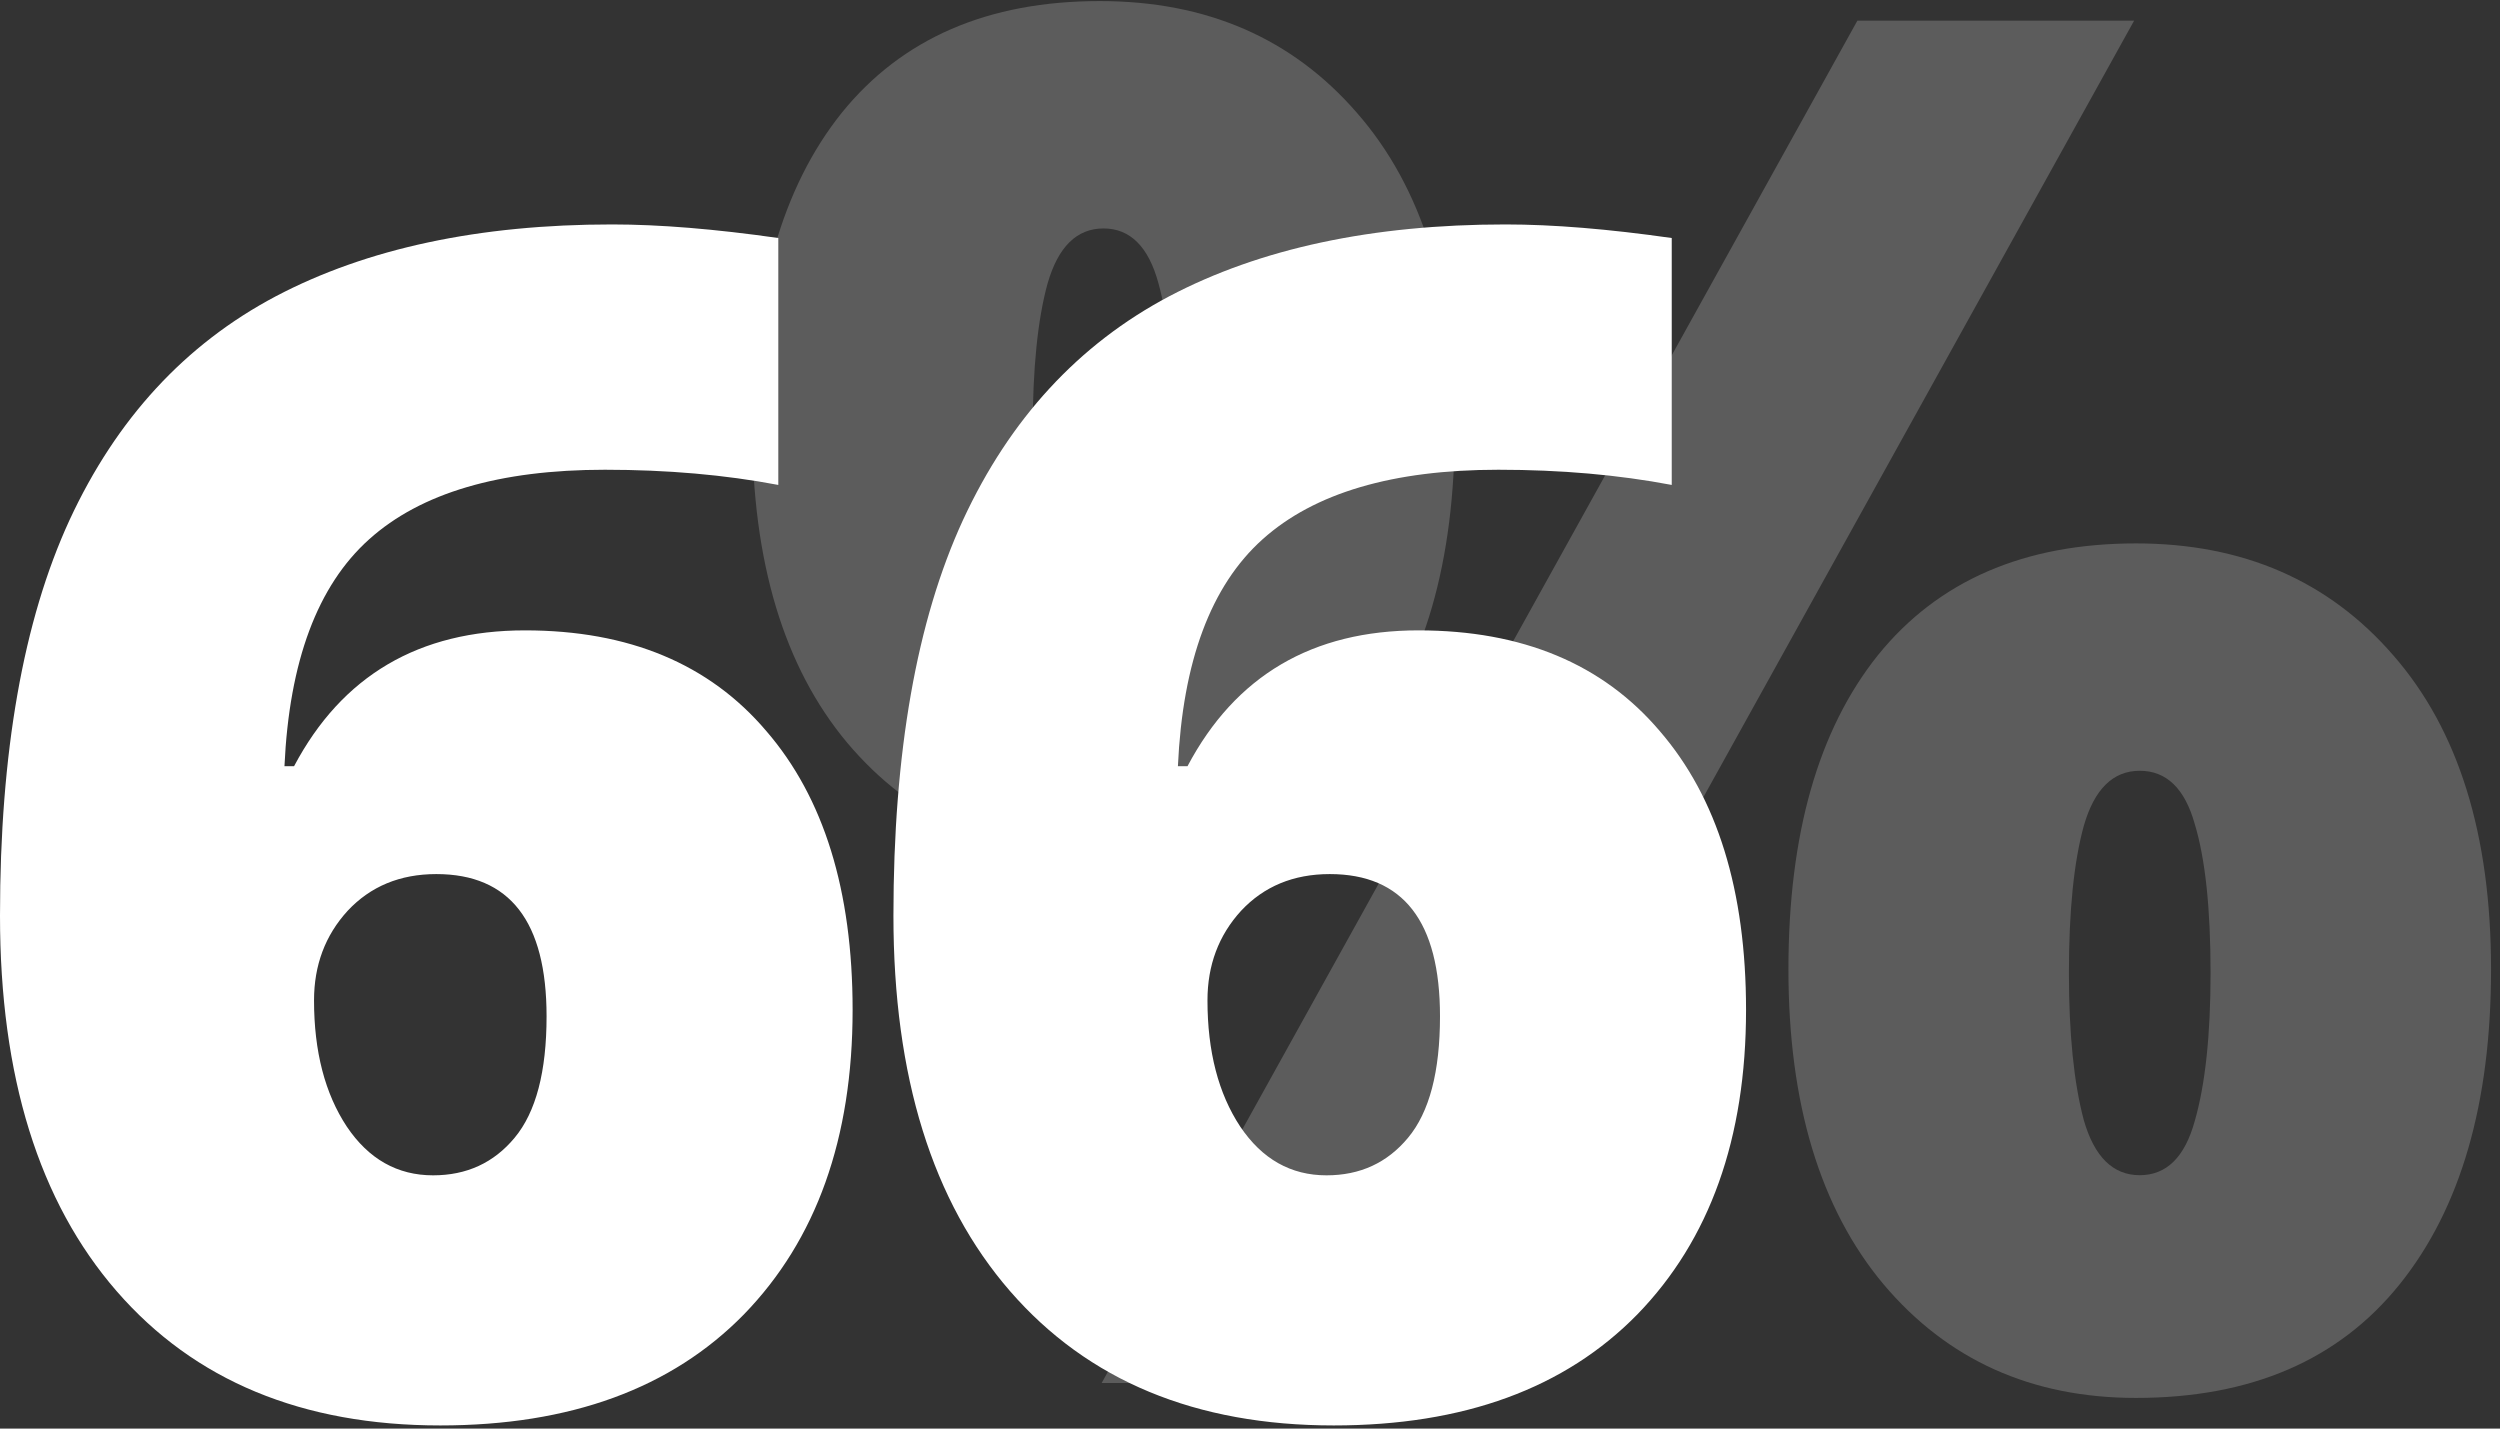
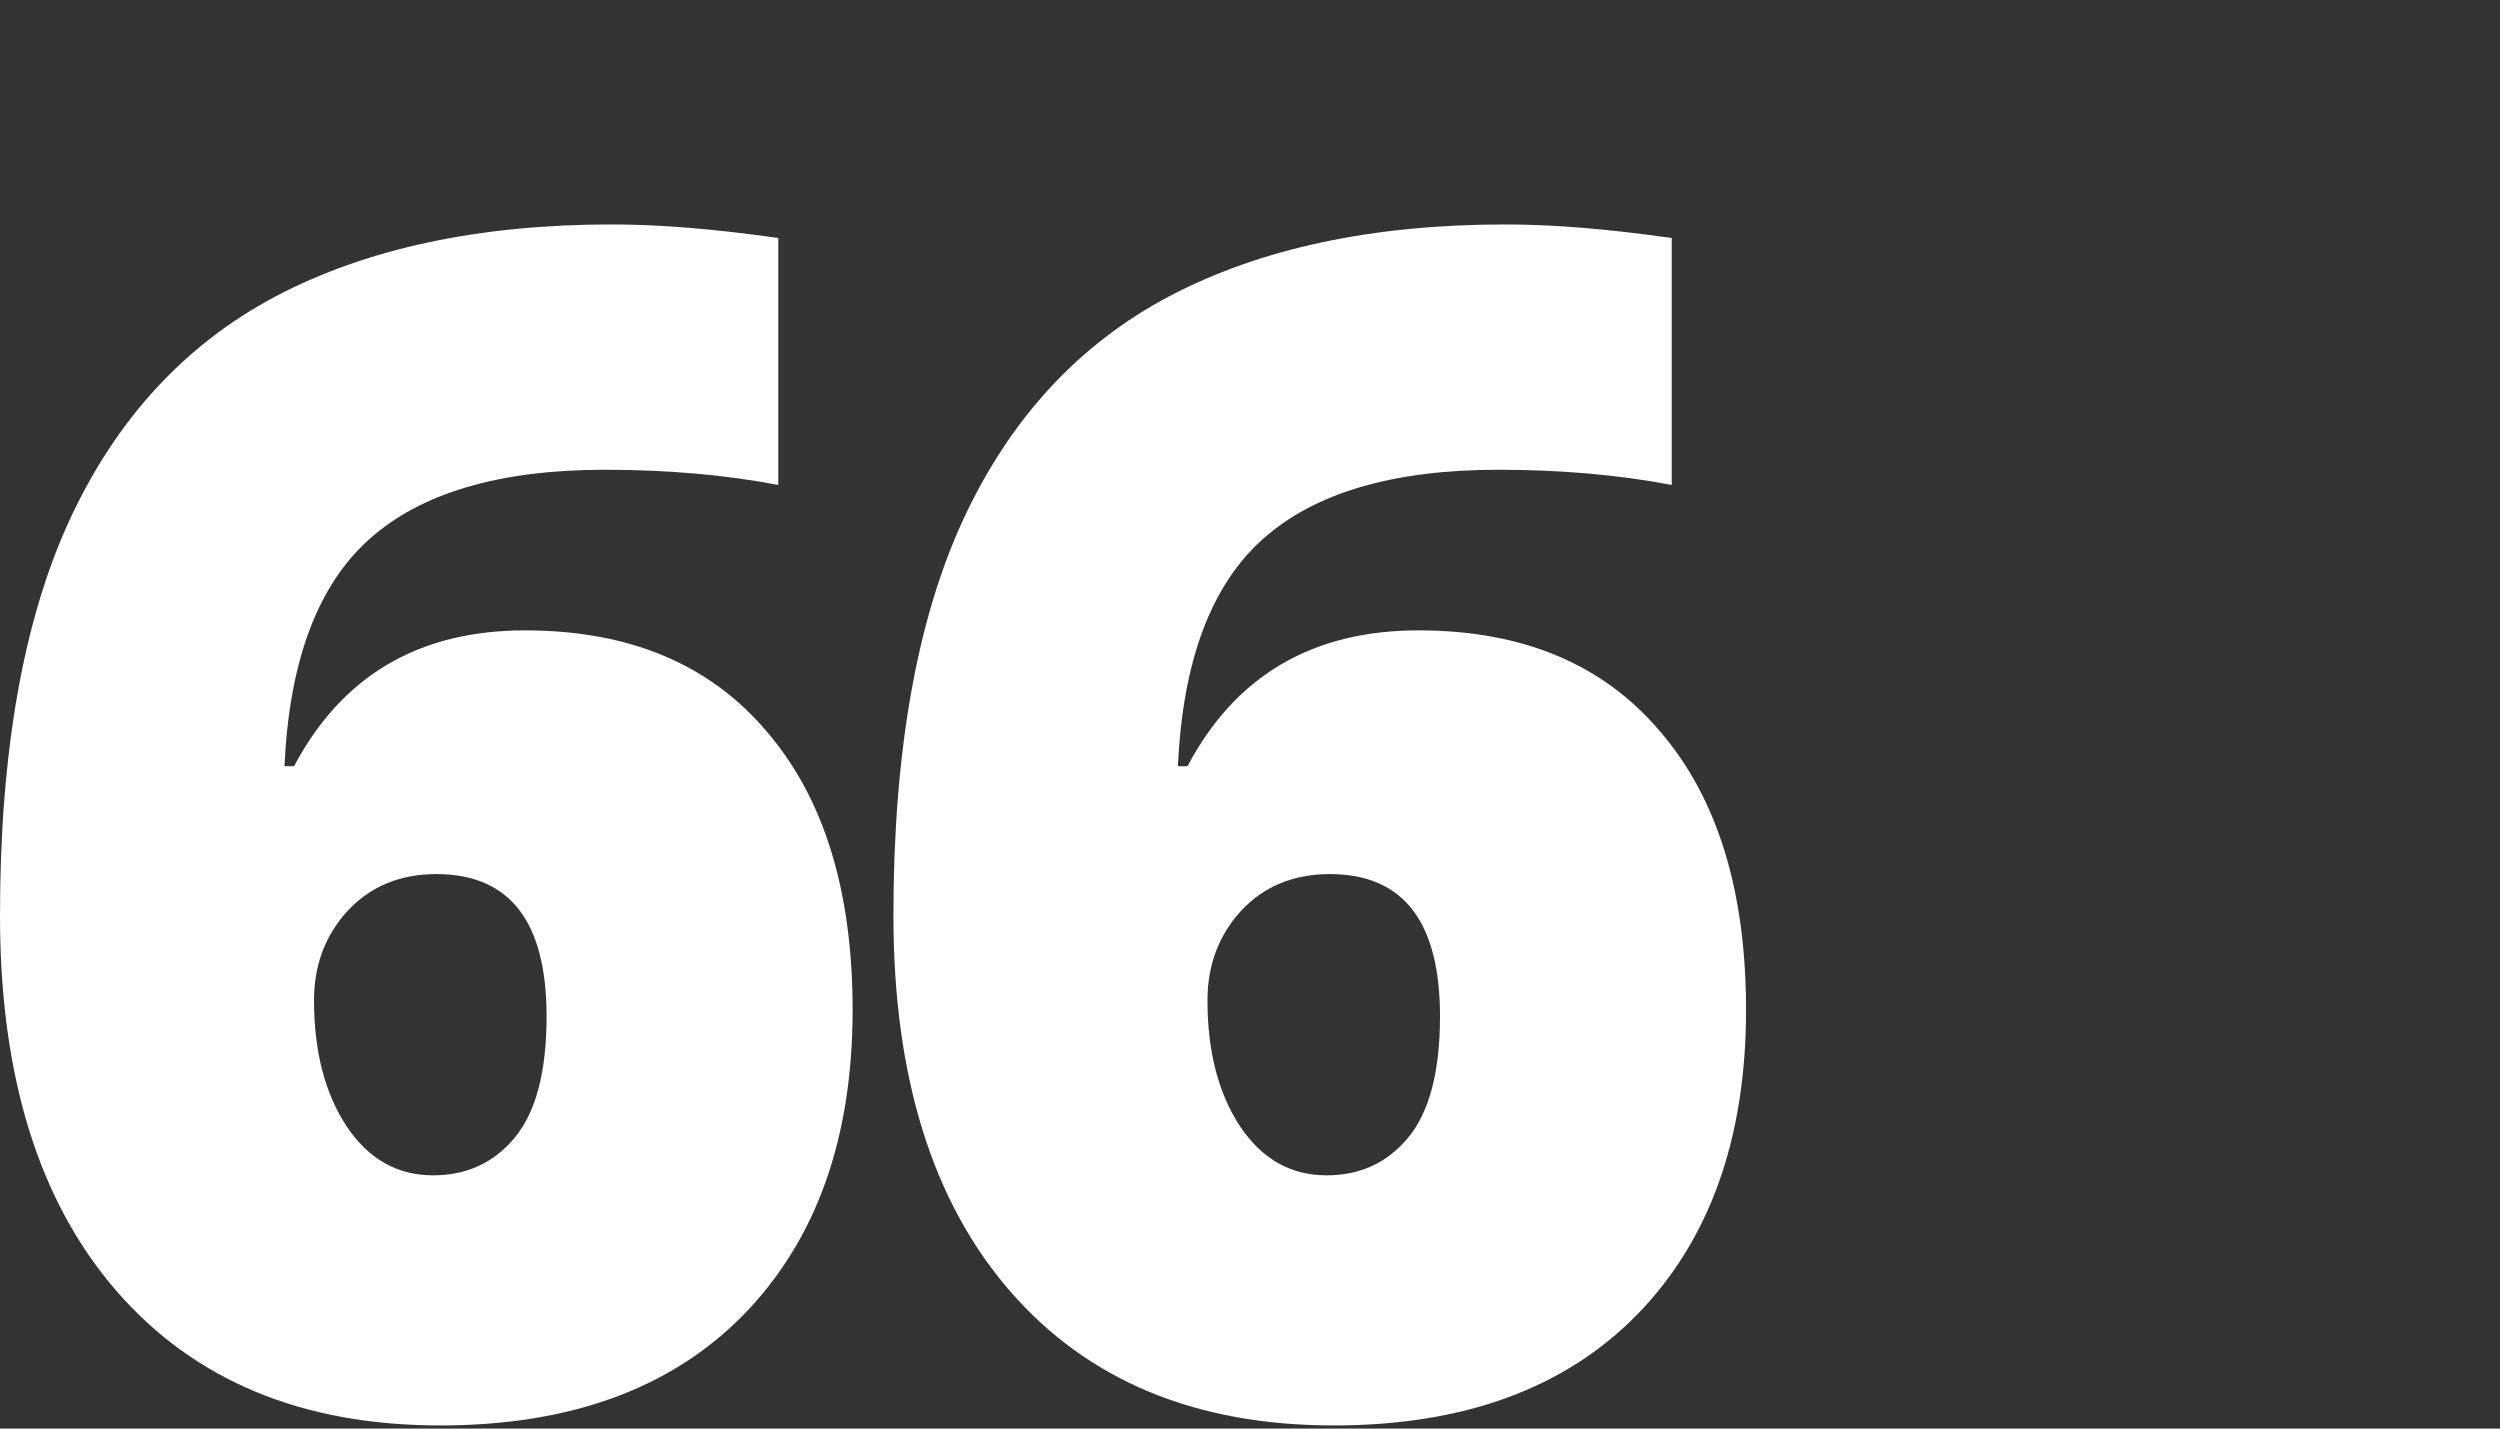
<svg xmlns="http://www.w3.org/2000/svg" width="196" height="112" viewBox="0 0 196 112" fill="none">
  <rect x="0" y="0" width="196" height="112" fill="#333333" stroke="none" />
  <g id="Group 890853">
-     <path id="%" d="M86.224 0.084C94.601 0.084 101.322 3.006 106.387 8.851C111.501 14.695 114.058 22.902 114.058 33.471C114.058 44.04 111.672 52.296 106.899 58.238C102.126 64.18 95.234 67.15 86.224 67.15C78.041 67.15 71.442 64.18 66.425 58.238C61.457 52.296 58.973 44.04 58.973 33.471C58.973 22.902 61.311 14.695 65.987 8.851C70.711 3.006 77.457 0.084 86.224 0.084ZM86.516 17.91C84.421 17.91 82.96 19.347 82.132 22.22C81.353 25.045 80.963 28.893 80.963 33.763C80.963 38.536 81.353 42.384 82.132 45.306C82.96 48.18 84.421 49.617 86.516 49.617C88.61 49.617 90.047 48.204 90.826 45.38C91.605 42.506 91.995 38.634 91.995 33.763C91.995 28.893 91.605 25.045 90.826 22.22C90.047 19.347 88.61 17.91 86.516 17.91ZM167.317 1.618L108.068 108.428H86.37L145.619 1.618H167.317ZM167.463 42.603C175.84 42.603 182.562 45.526 187.627 51.37C192.741 57.215 195.298 65.421 195.298 75.99C195.298 86.511 192.911 94.742 188.138 100.684C183.365 106.626 176.474 109.597 167.463 109.597C159.281 109.597 152.681 106.626 147.665 100.684C142.697 94.742 140.213 86.511 140.213 75.99C140.213 65.421 142.551 57.215 147.226 51.37C151.951 45.526 158.696 42.603 167.463 42.603ZM167.755 60.429C165.661 60.429 164.2 61.866 163.372 64.74C162.593 67.564 162.203 71.412 162.203 76.283C162.203 81.056 162.593 84.903 163.372 87.826C164.2 90.699 165.661 92.136 167.755 92.136C169.85 92.136 171.286 90.724 172.066 87.899C172.894 85.025 173.308 81.153 173.308 76.283C173.308 71.217 172.894 67.321 172.066 64.594C171.286 61.817 169.85 60.429 167.755 60.429Z" fill="white" fill-opacity="0.2" />
    <g id="66">
      <path id="Vector" d="M70.045 71.786C70.045 59.006 71.862 48.669 75.496 40.775C79.171 32.84 84.558 26.993 91.659 23.234C98.8 19.475 107.592 17.596 118.033 17.596C121.75 17.596 126.094 17.951 131.064 18.661V38.019C126.887 37.225 122.356 36.828 117.469 36.828C109.2 36.828 103.04 38.645 98.988 42.279C94.937 45.912 92.724 51.843 92.348 60.071H93.1C96.858 52.971 102.893 49.421 111.205 49.421C119.349 49.421 125.655 52.052 130.124 57.314C134.635 62.535 136.89 69.823 136.89 79.178C136.89 89.244 134.05 97.2 128.37 103.047C122.69 108.852 114.755 111.755 104.564 111.755C93.747 111.755 85.289 108.247 79.192 101.23C73.094 94.214 70.045 84.399 70.045 71.786ZM104 92.146C106.631 92.146 108.761 91.165 110.39 89.202C112.061 87.197 112.896 84.023 112.896 79.679C112.896 72.245 110.014 68.528 104.251 68.528C101.411 68.528 99.093 69.489 97.297 71.41C95.543 73.331 94.666 75.67 94.666 78.427C94.666 82.436 95.522 85.735 97.234 88.325C98.947 90.873 101.202 92.146 104 92.146Z" fill="white" />
      <path id="Vector_2" d="M0 71.786C0 59.006 1.817 48.669 5.45 40.775C9.126 32.84 14.513 26.993 21.613 23.234C28.755 19.475 37.547 17.596 47.988 17.596C51.705 17.596 56.049 17.951 61.019 18.661V38.019C56.842 37.225 52.311 36.828 47.424 36.828C39.155 36.828 32.994 38.645 28.943 42.279C24.892 45.912 22.678 51.843 22.302 60.071H23.054C26.813 52.971 32.848 49.421 41.159 49.421C49.304 49.421 55.61 52.052 60.079 57.314C64.59 62.535 66.845 69.823 66.845 79.178C66.845 89.244 64.005 97.2 58.325 103.047C52.645 108.852 44.709 111.755 34.519 111.755C23.702 111.755 15.244 108.247 9.147 101.23C3.049 94.214 0 84.399 0 71.786ZM33.955 92.146C36.586 92.146 38.716 91.165 40.345 89.202C42.016 87.197 42.851 84.023 42.851 79.679C42.851 72.245 39.969 68.528 34.206 68.528C31.366 68.528 29.048 69.489 27.252 71.41C25.498 73.331 24.62 75.67 24.62 78.427C24.62 82.436 25.477 85.735 27.189 88.325C28.901 90.873 31.157 92.146 33.955 92.146Z" fill="white" />
    </g>
  </g>
</svg>